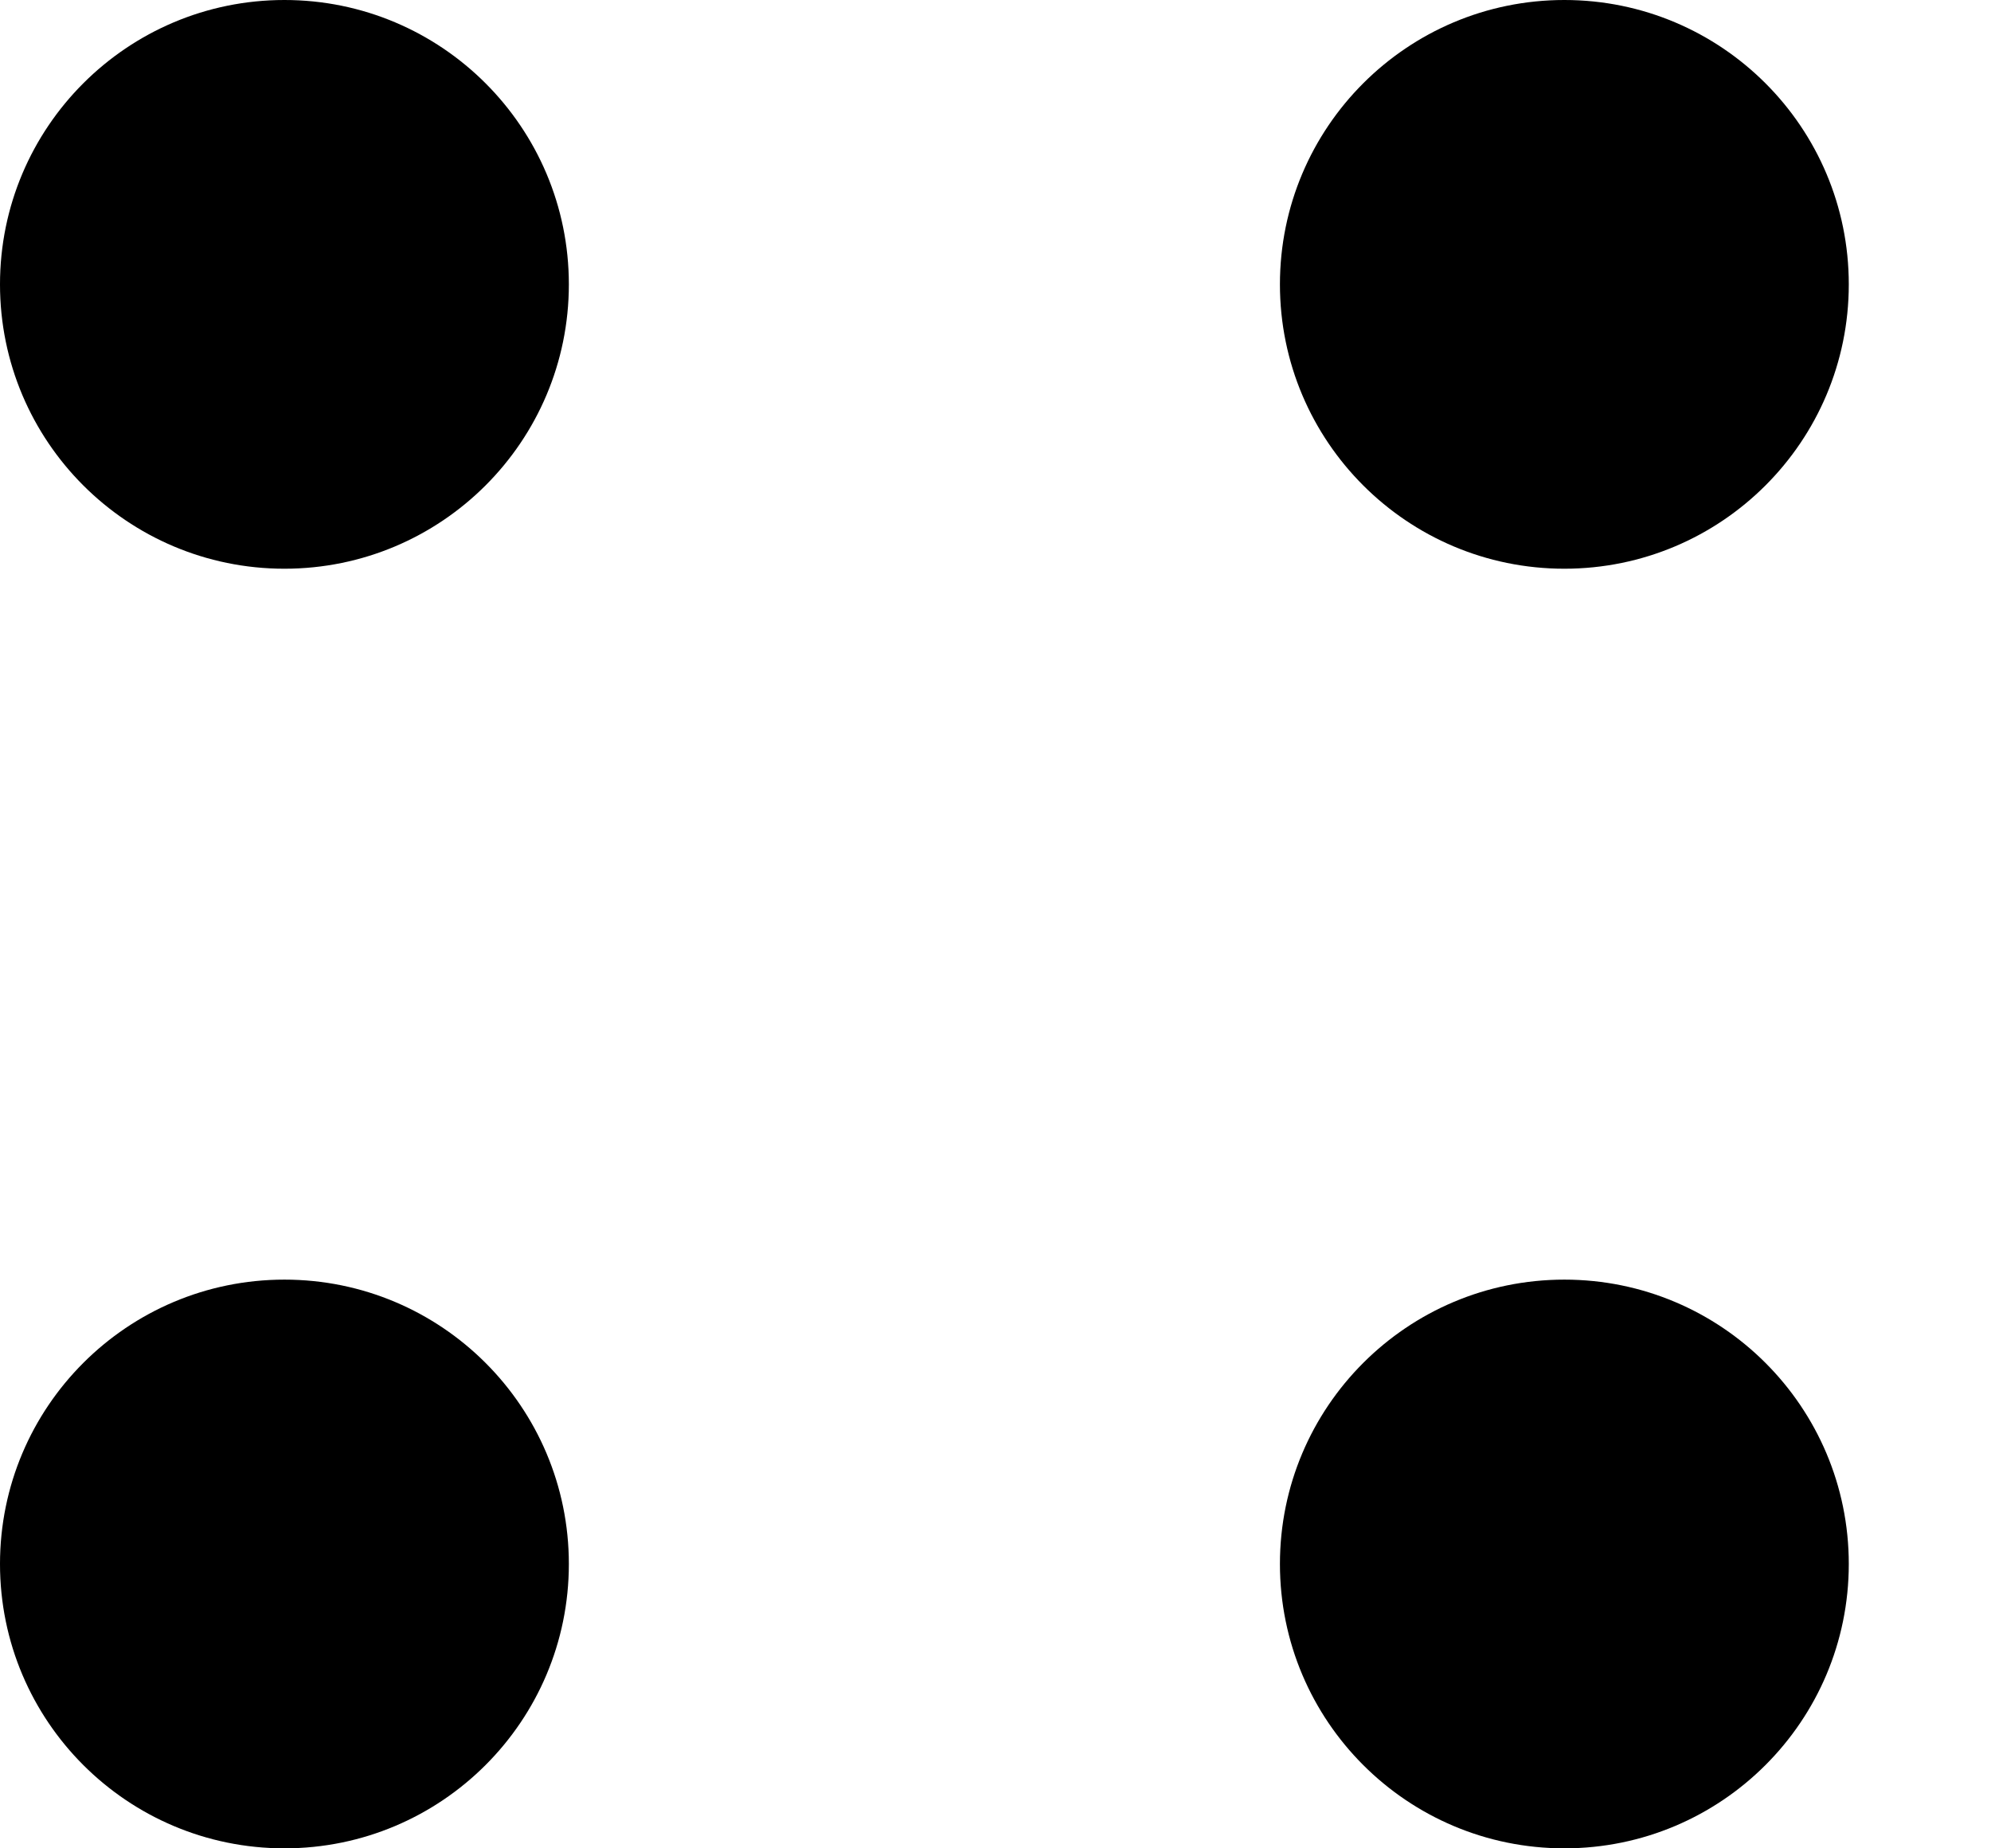
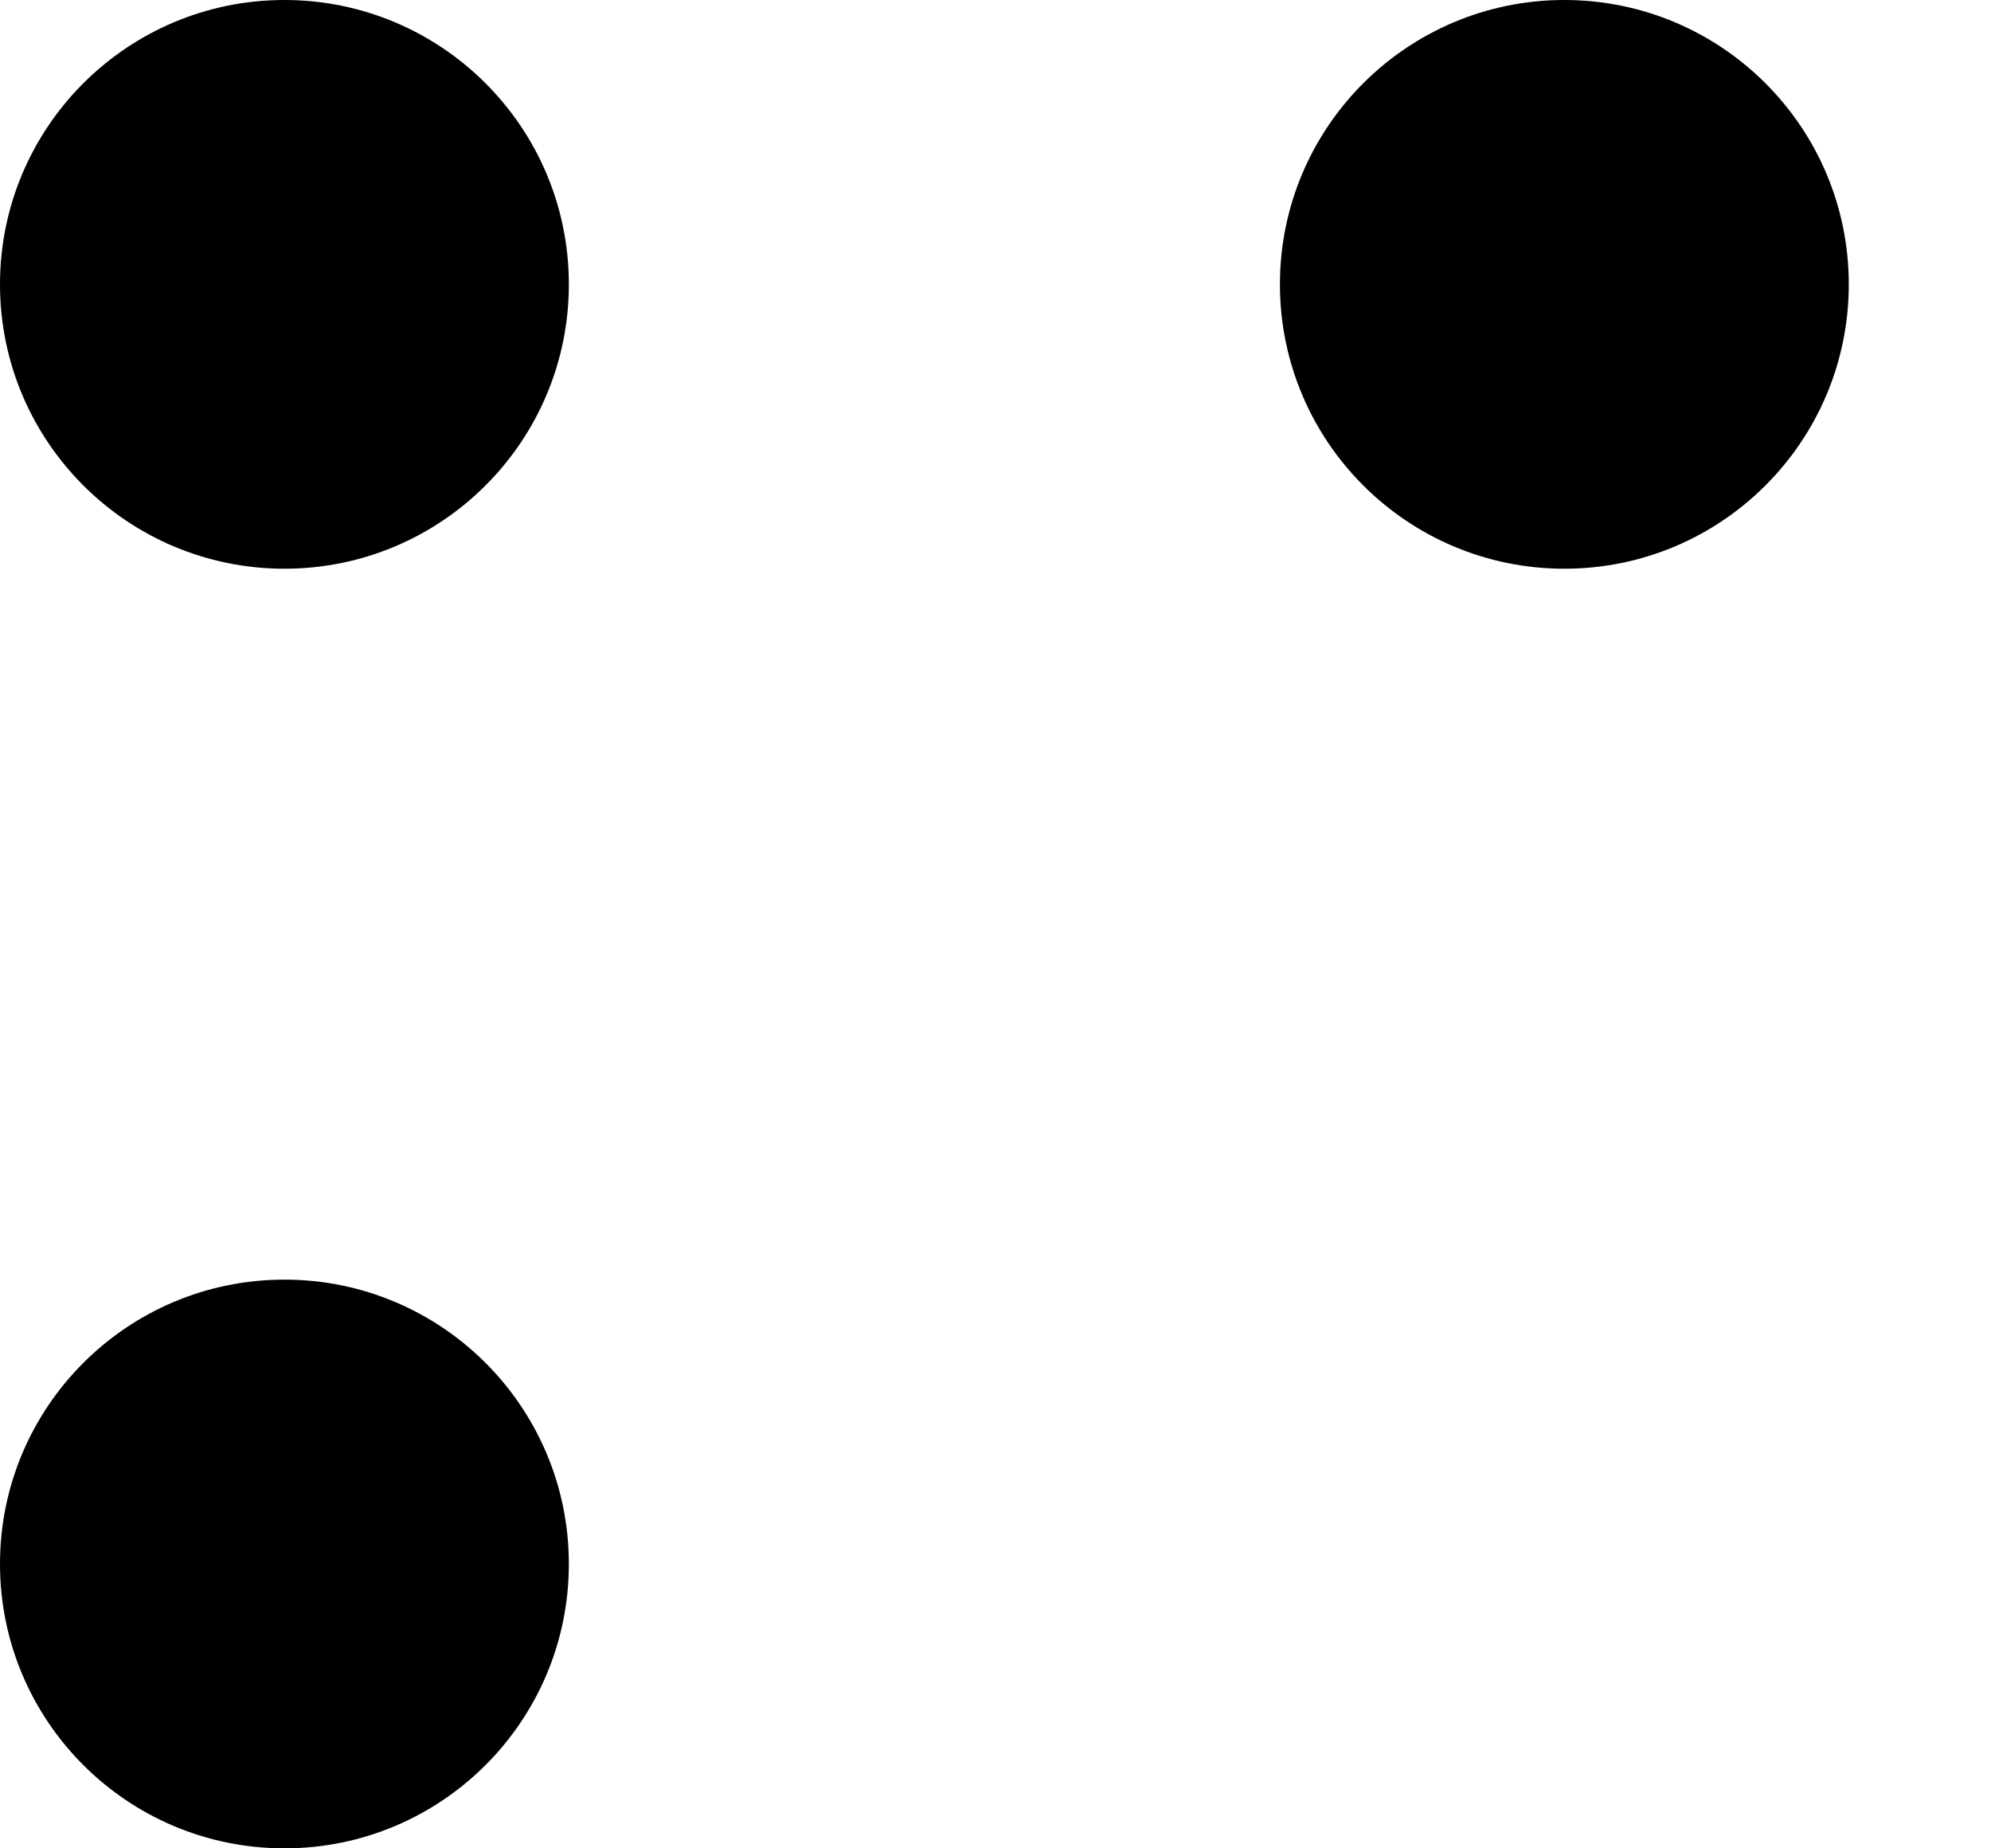
<svg xmlns="http://www.w3.org/2000/svg" width="28" height="26" viewBox="0 0 28 26" fill="none">
  <circle cx="4" cy="4" r="4" fill="black" />
  <circle cx="22" cy="4" r="4" fill="black" />
  <circle cx="4" cy="22" r="4" fill="black" />
-   <circle cx="22" cy="22" r="4" fill="black" />
</svg>